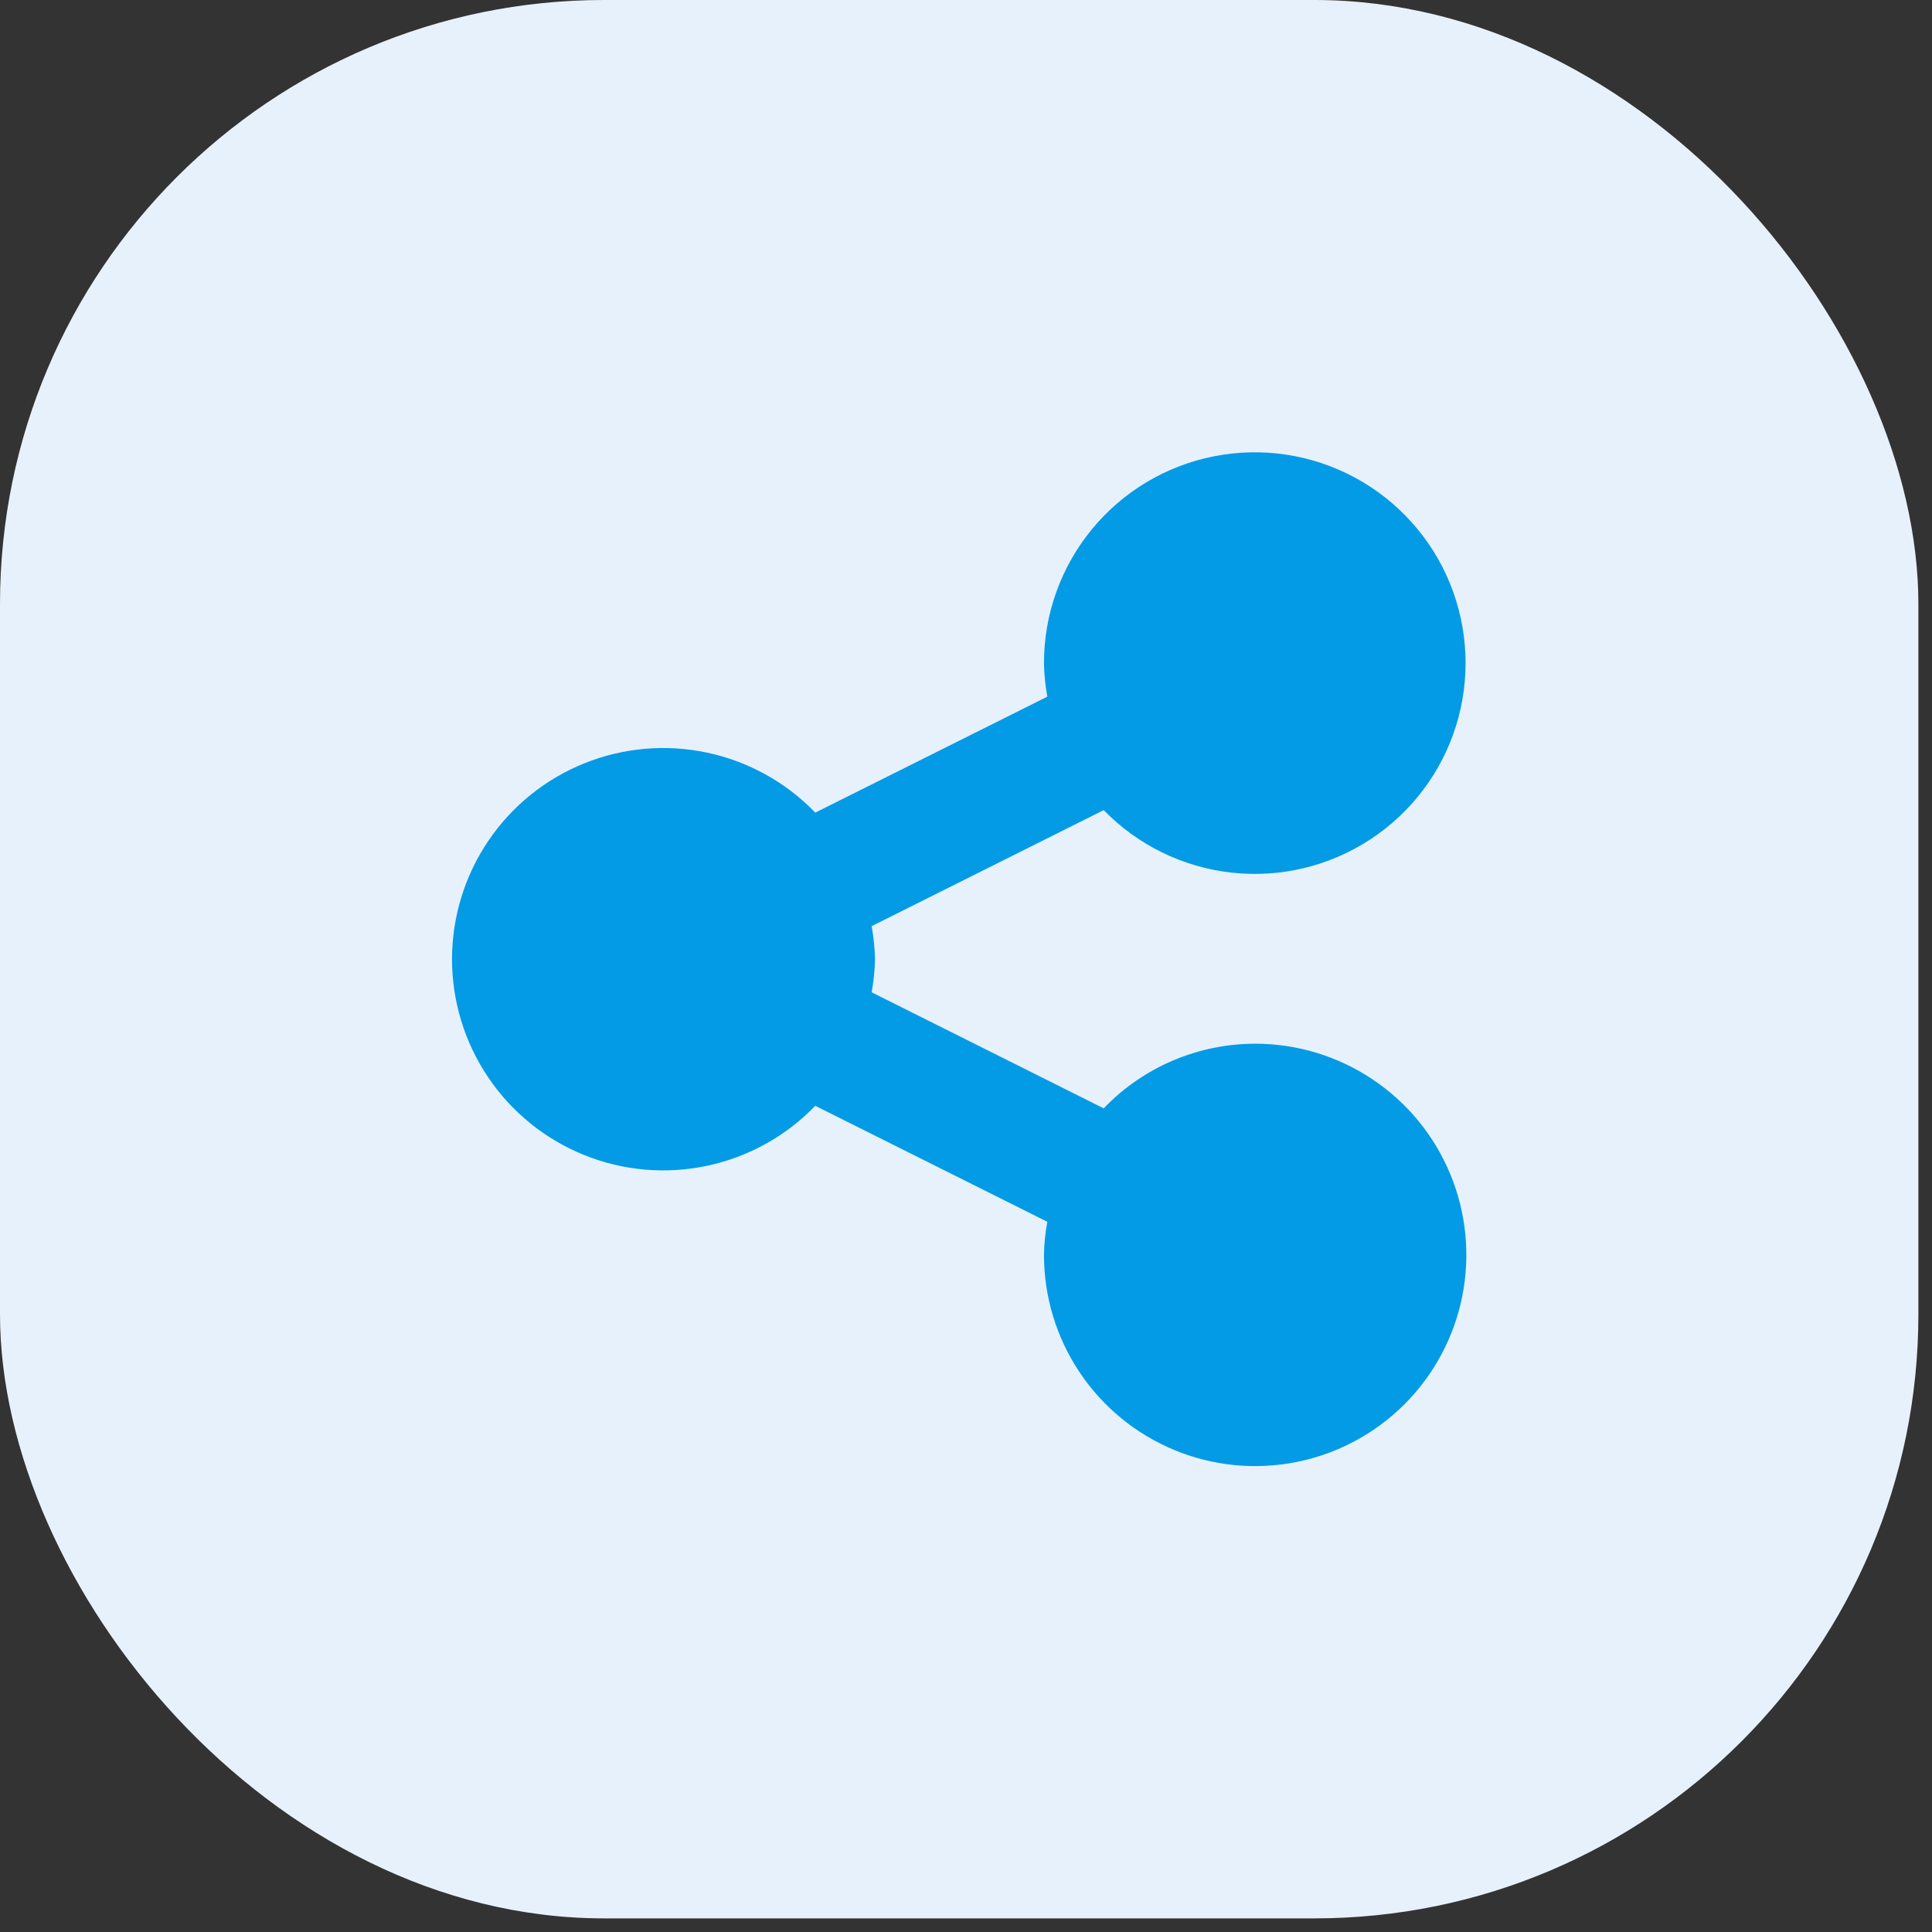
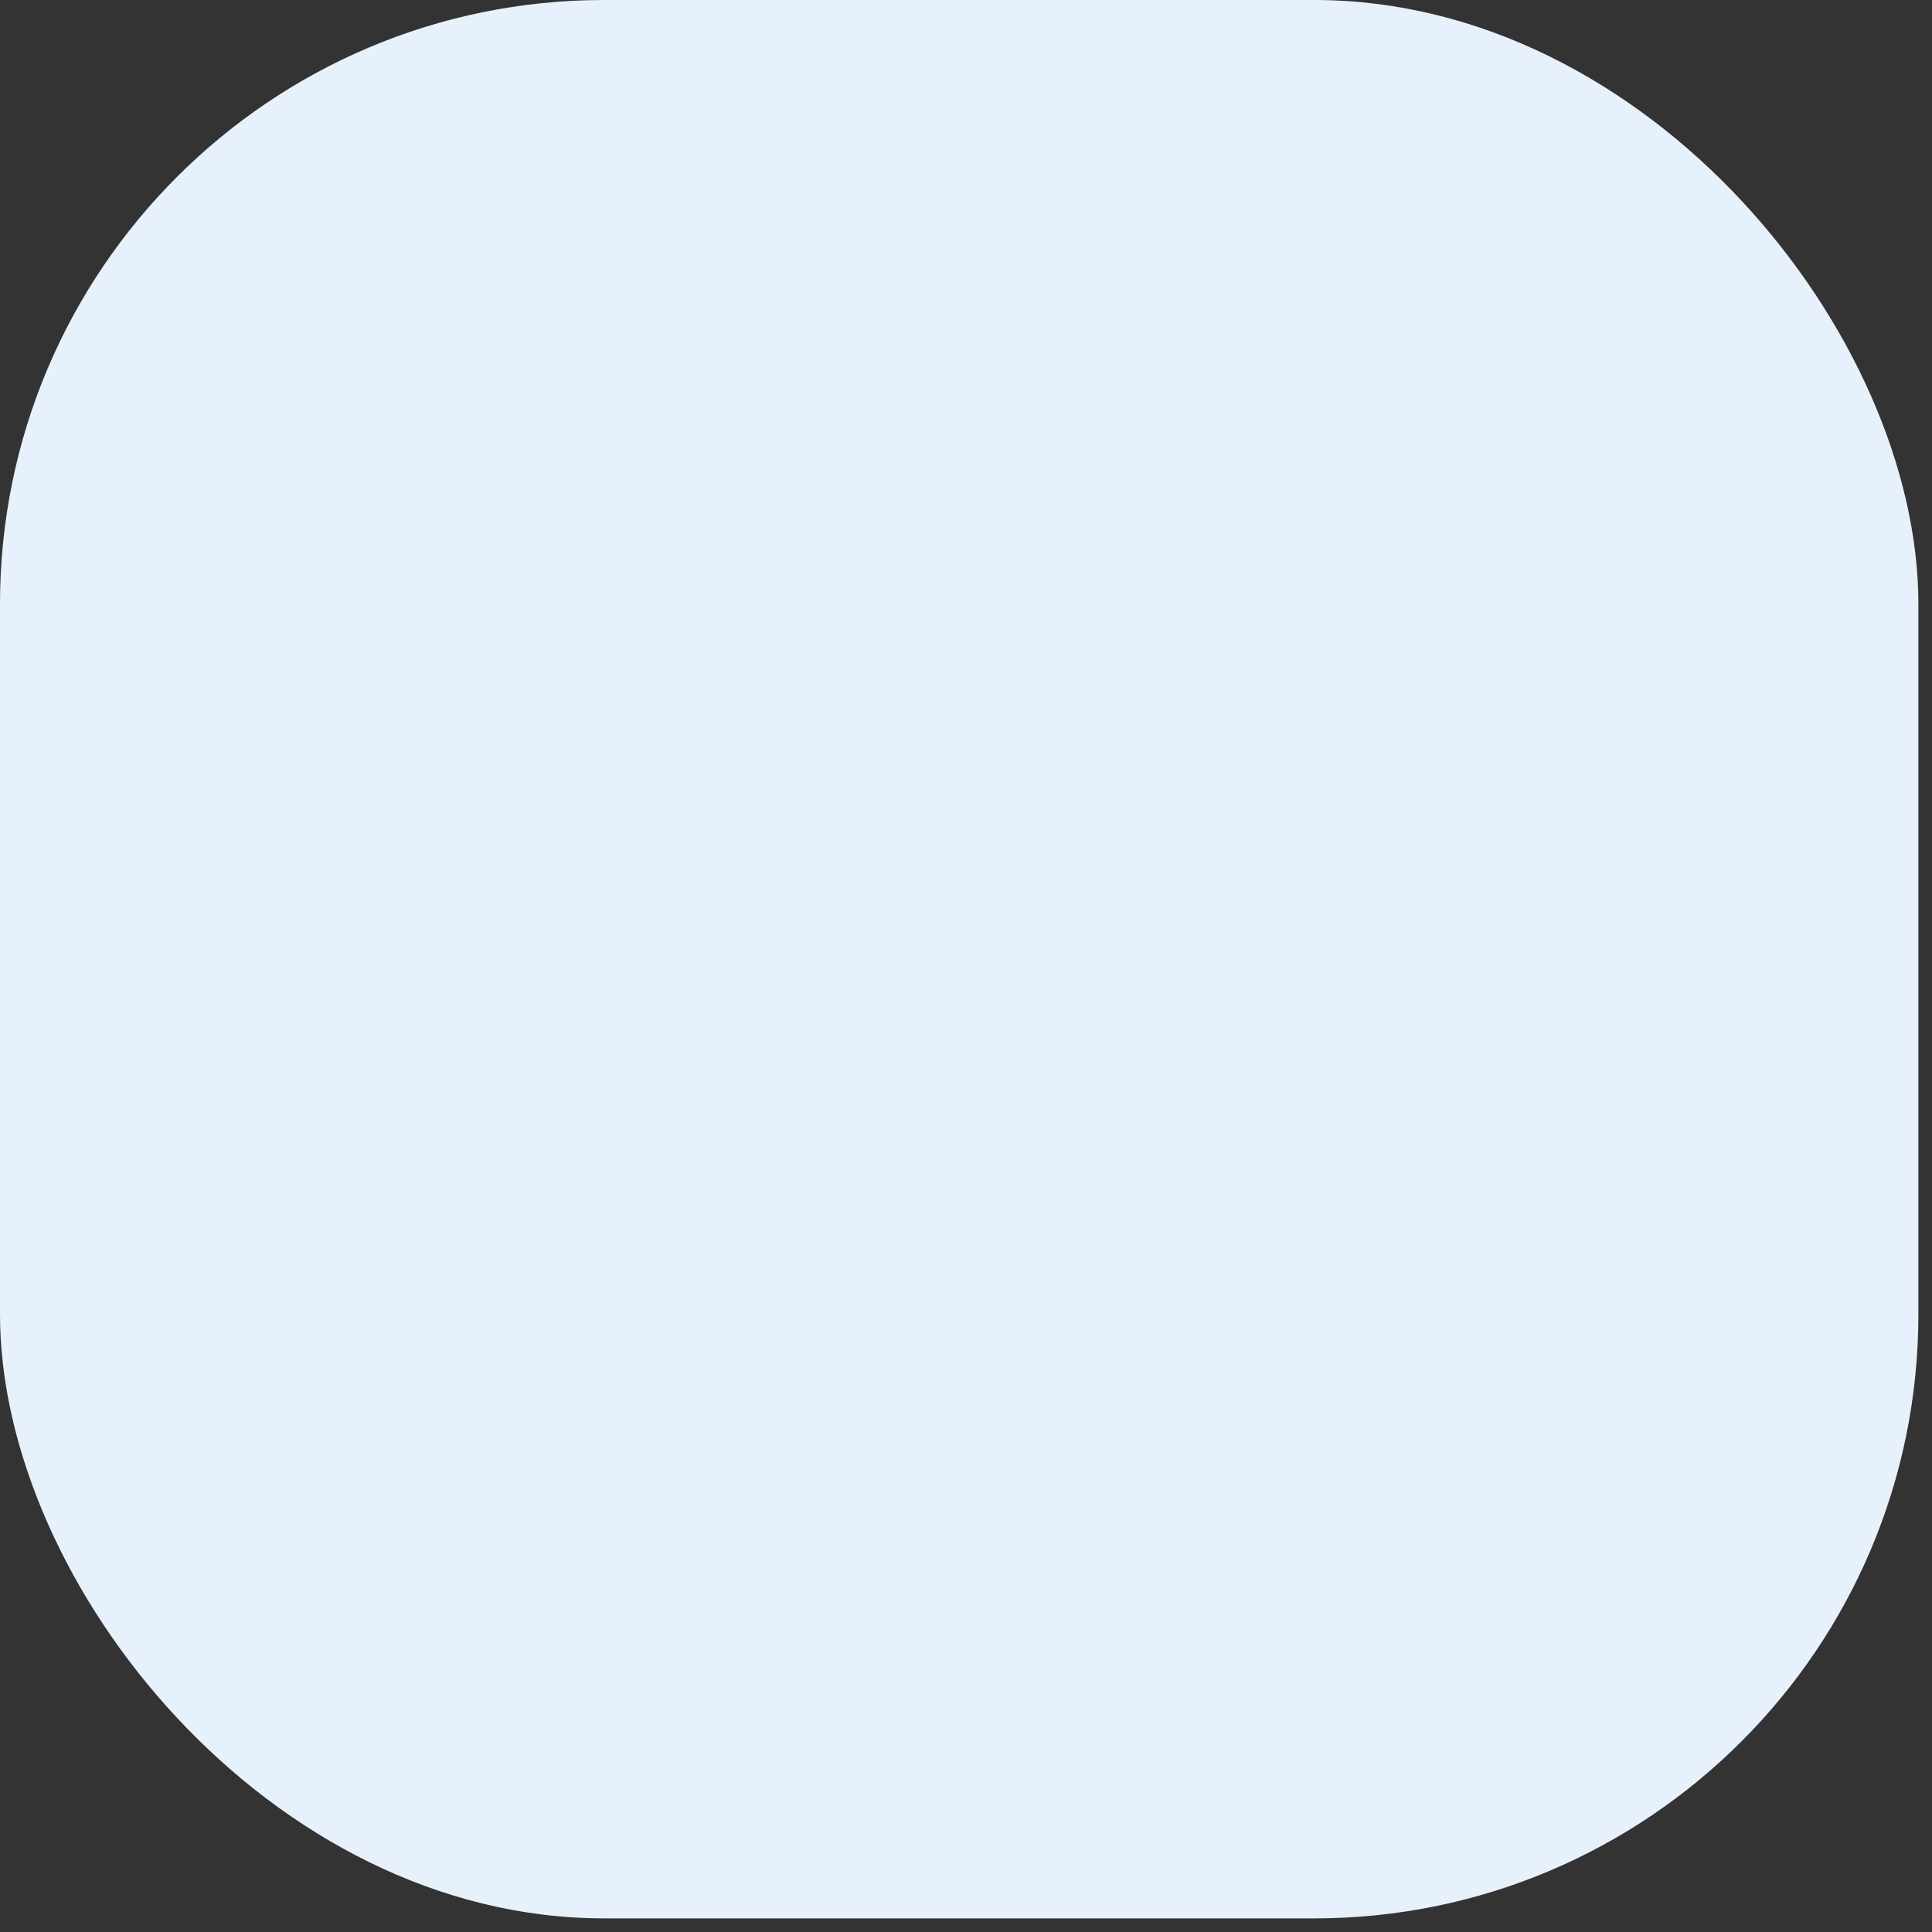
<svg xmlns="http://www.w3.org/2000/svg" width="59" height="59" viewBox="0 0 59 59" fill="none">
  <rect x="0" y="0" width="59" height="59" fill="#333333" stroke="none" />
  <rect width="58.584" height="58.584" rx="18.448" fill="#E7F1FB" />
-   <path d="M38.33 31.873C37.466 31.874 36.611 32.049 35.816 32.388C35.021 32.727 34.303 33.223 33.705 33.847L26.619 30.303C26.68 29.97 26.714 29.632 26.721 29.293C26.714 28.954 26.68 28.617 26.619 28.283L33.705 24.74C34.746 25.81 36.128 26.485 37.613 26.649C39.098 26.813 40.593 26.455 41.843 25.637C43.093 24.82 44.02 23.593 44.465 22.166C44.909 20.74 44.844 19.204 44.281 17.82C43.717 16.437 42.69 15.293 41.375 14.584C40.06 13.875 38.54 13.645 37.074 13.934C35.608 14.222 34.289 15.012 33.341 16.167C32.394 17.322 31.877 18.77 31.881 20.264C31.888 20.603 31.922 20.941 31.983 21.275L24.897 24.816C24.005 23.89 22.856 23.253 21.599 22.985C20.341 22.717 19.032 22.831 17.84 23.312C16.648 23.793 15.627 24.619 14.908 25.685C14.189 26.751 13.804 28.007 13.804 29.293C13.804 30.578 14.189 31.834 14.908 32.9C15.627 33.966 16.648 34.792 17.84 35.273C19.032 35.755 20.341 35.868 21.599 35.6C22.856 35.332 24.005 34.695 24.897 33.769L31.983 37.311C31.922 37.645 31.887 37.983 31.881 38.323C31.881 39.598 32.259 40.845 32.968 41.906C33.676 42.967 34.684 43.793 35.862 44.281C37.041 44.77 38.337 44.897 39.588 44.648C40.84 44.4 41.989 43.785 42.891 42.883C43.793 41.981 44.407 40.832 44.656 39.581C44.905 38.33 44.777 37.033 44.289 35.855C43.801 34.676 42.974 33.669 41.913 32.96C40.853 32.251 39.606 31.873 38.33 31.873V31.873Z" fill="#039BE5" />
</svg>